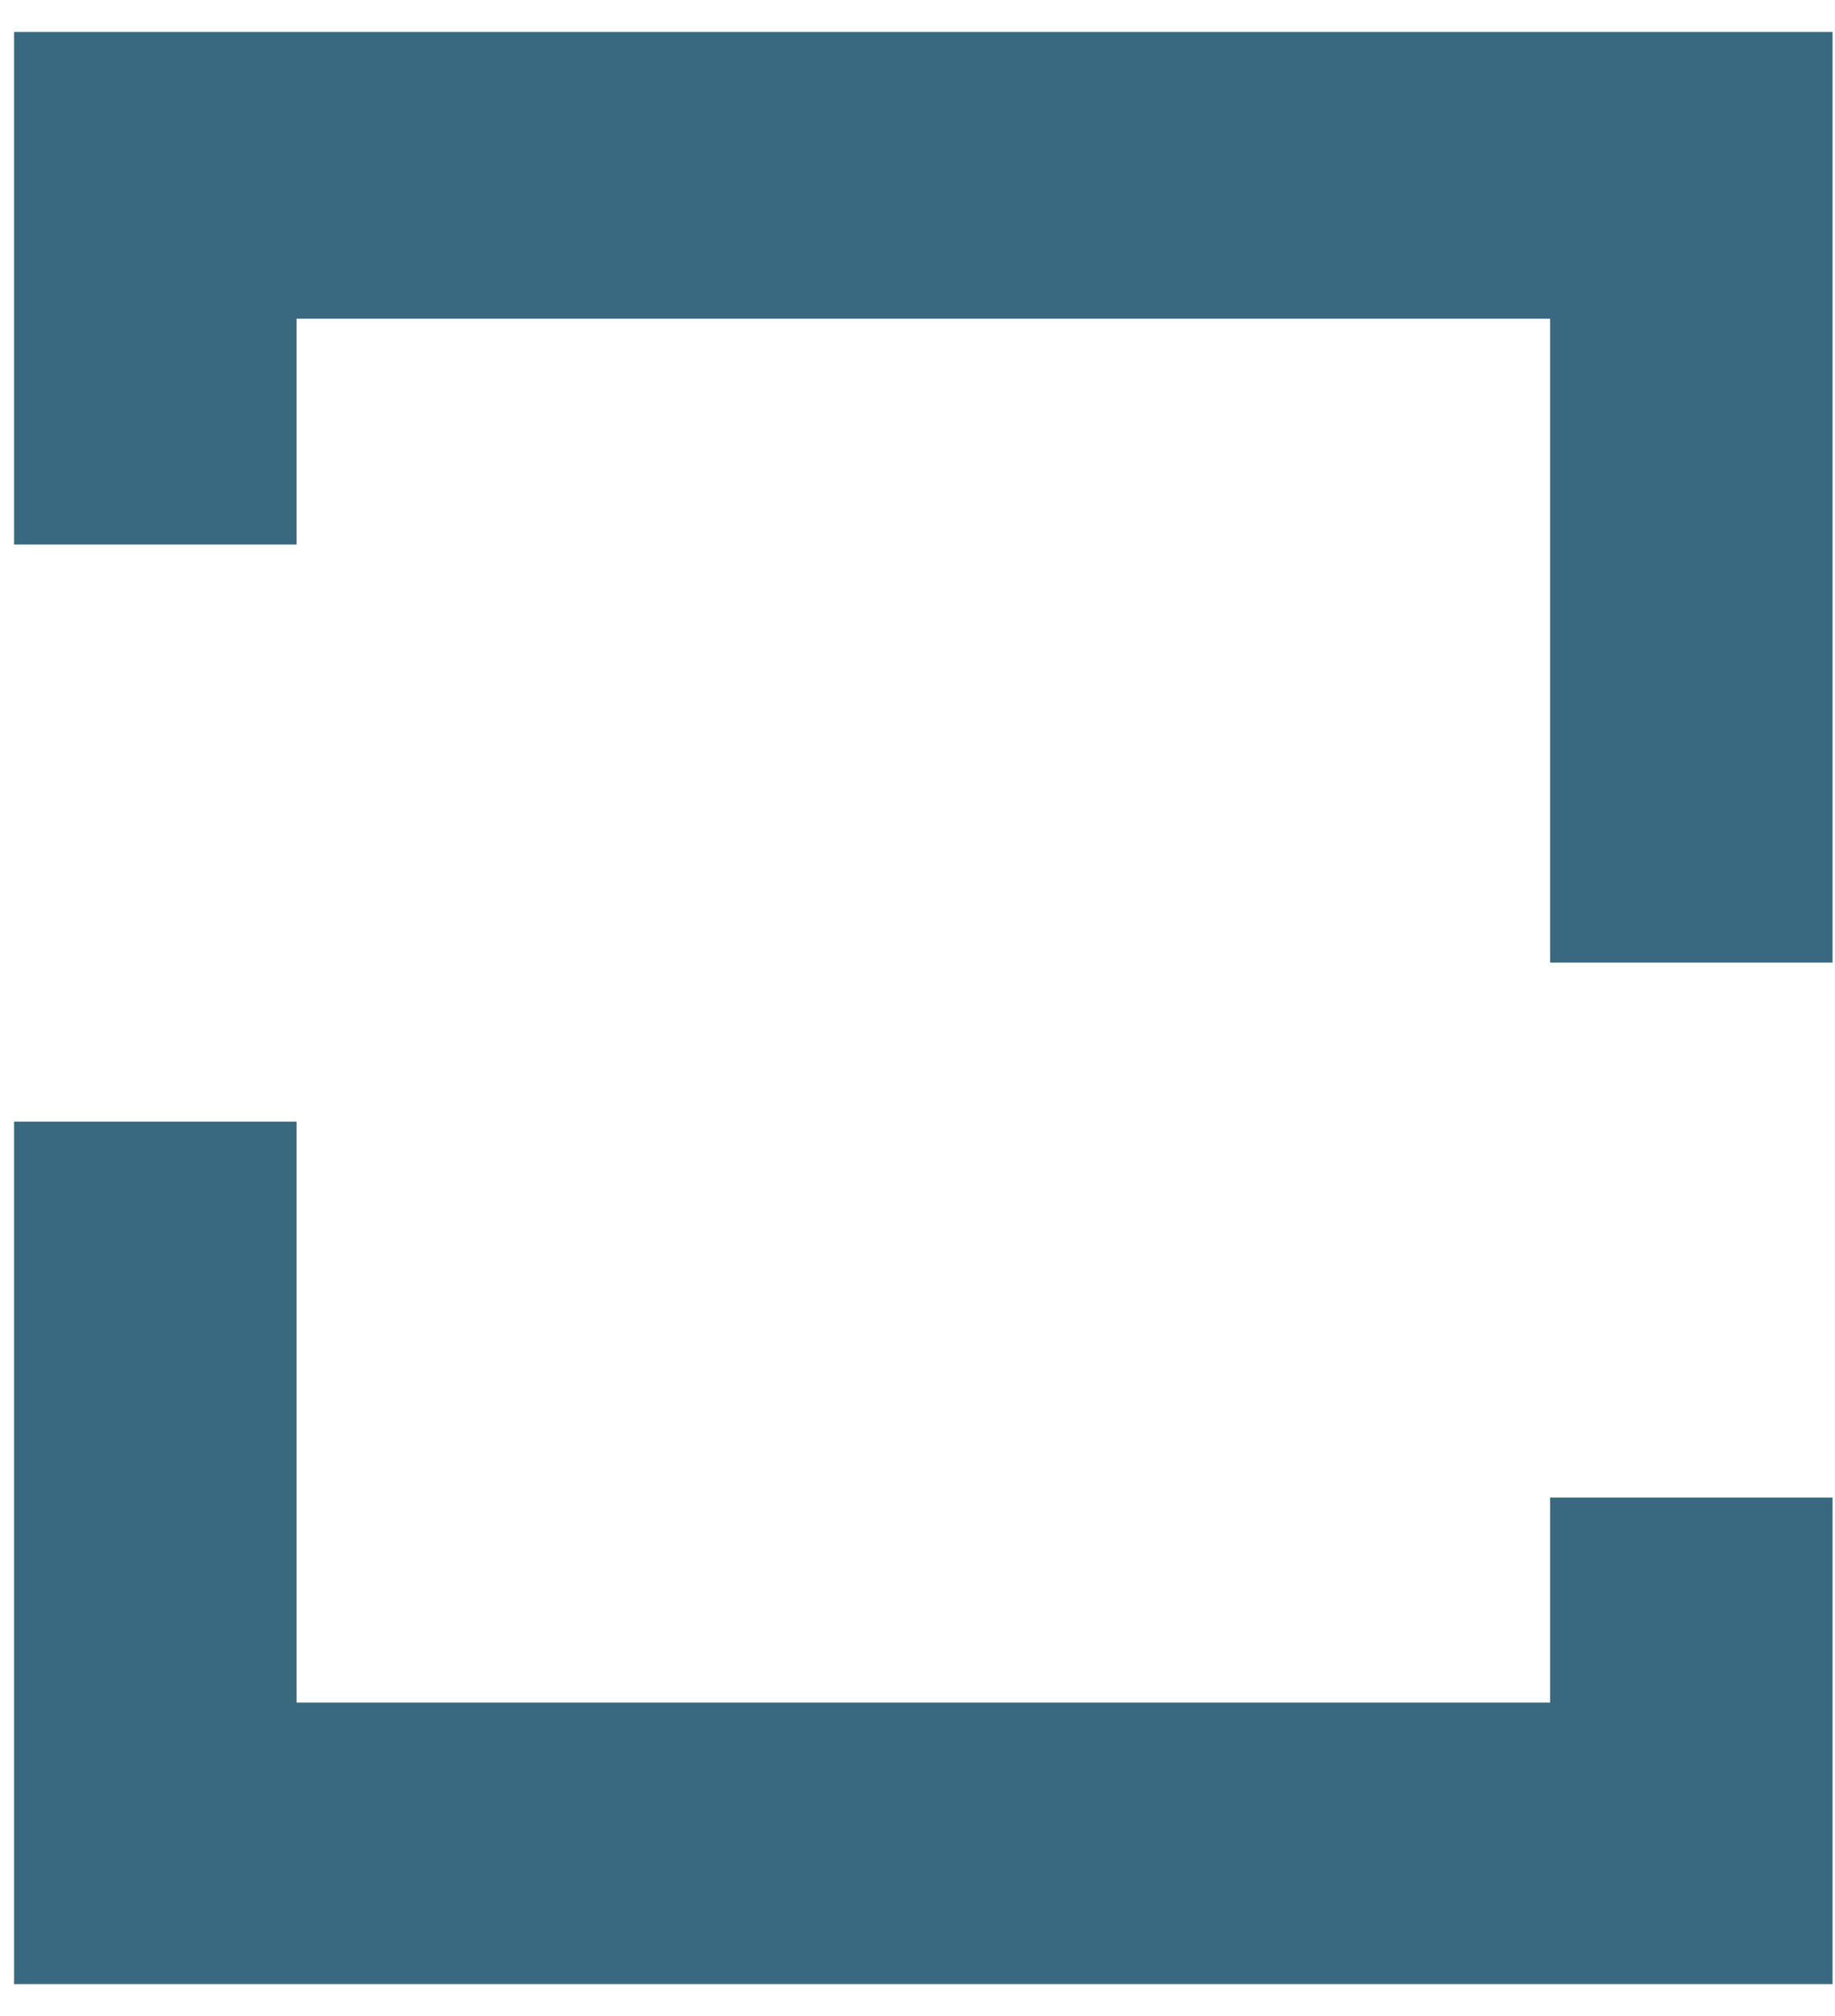
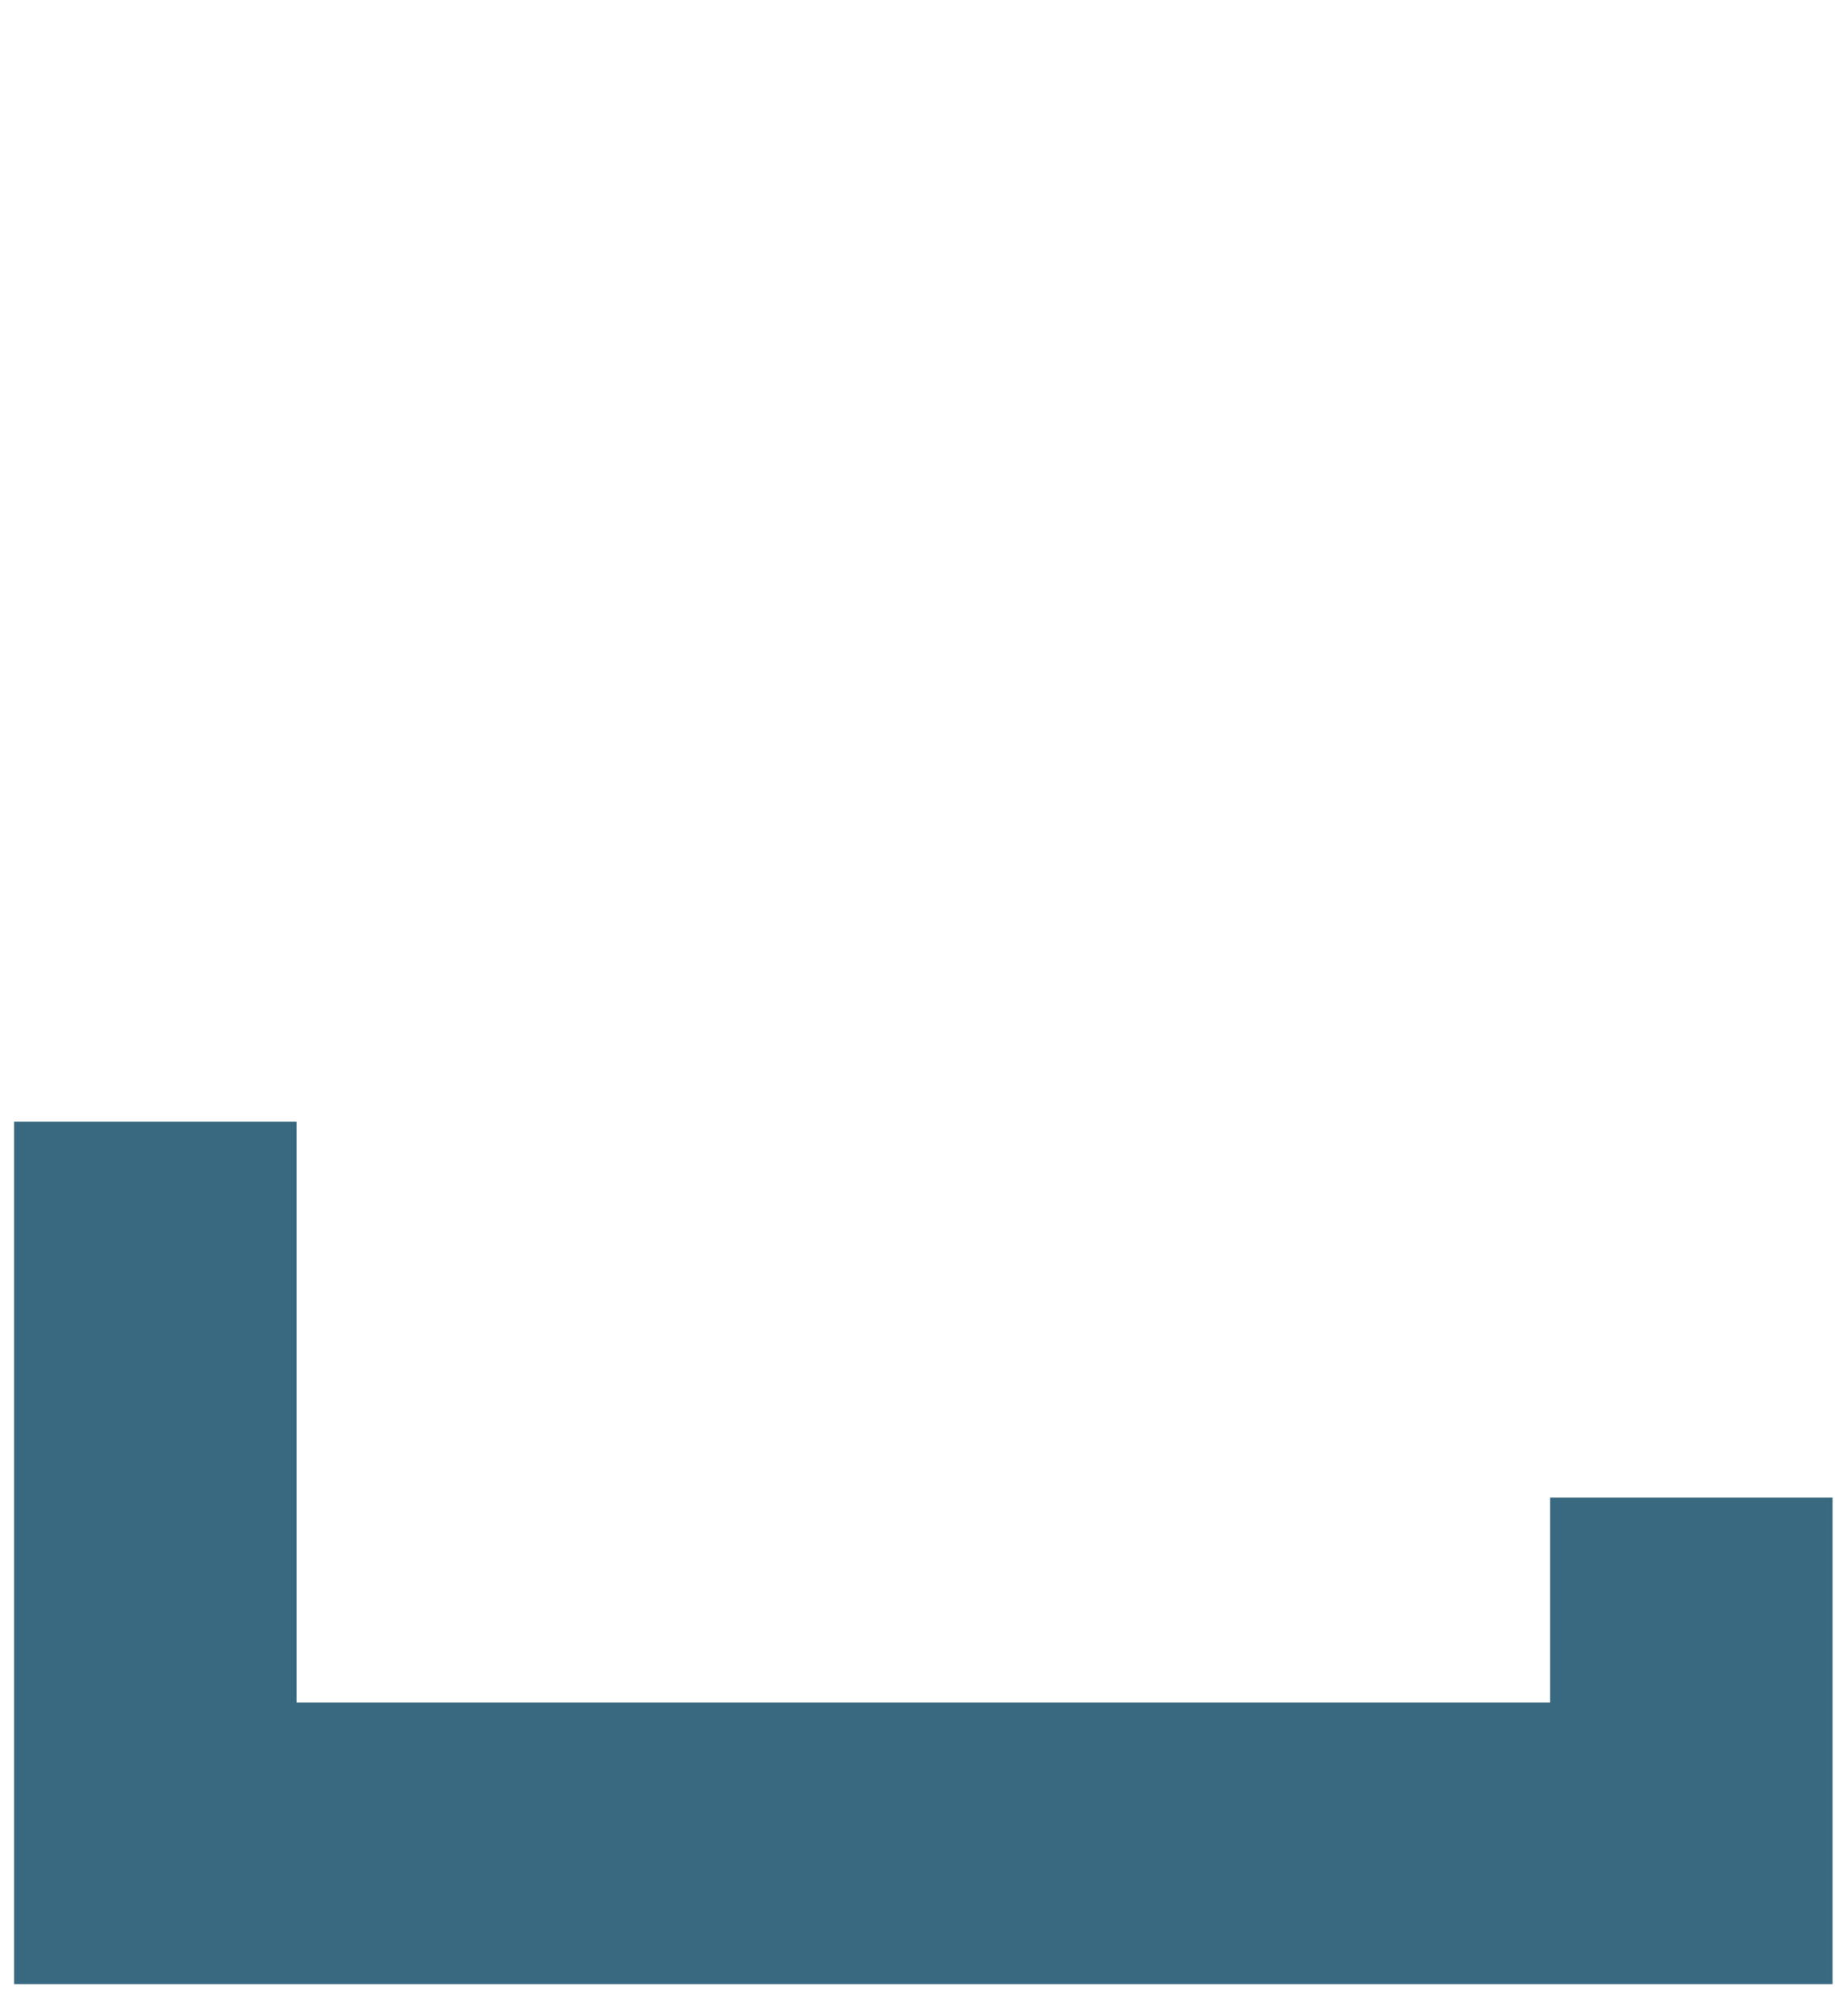
<svg xmlns="http://www.w3.org/2000/svg" width="51" height="56" viewBox="0 0 51 56" fill="none">
-   <path fill-rule="evenodd" clip-rule="evenodd" d="M5.721 12.605V6.332H45.602V24.217H48.412V3.408H2.912V12.605H5.721Z" fill="#386980" stroke="#386980" stroke-width="5.04" />
  <path fill-rule="evenodd" clip-rule="evenodd" d="M45.602 44.118V49.813H5.721V33.675H2.912V52.592H48.412V44.118H45.602Z" fill="#386980" stroke="#386980" stroke-width="5.04" />
</svg>